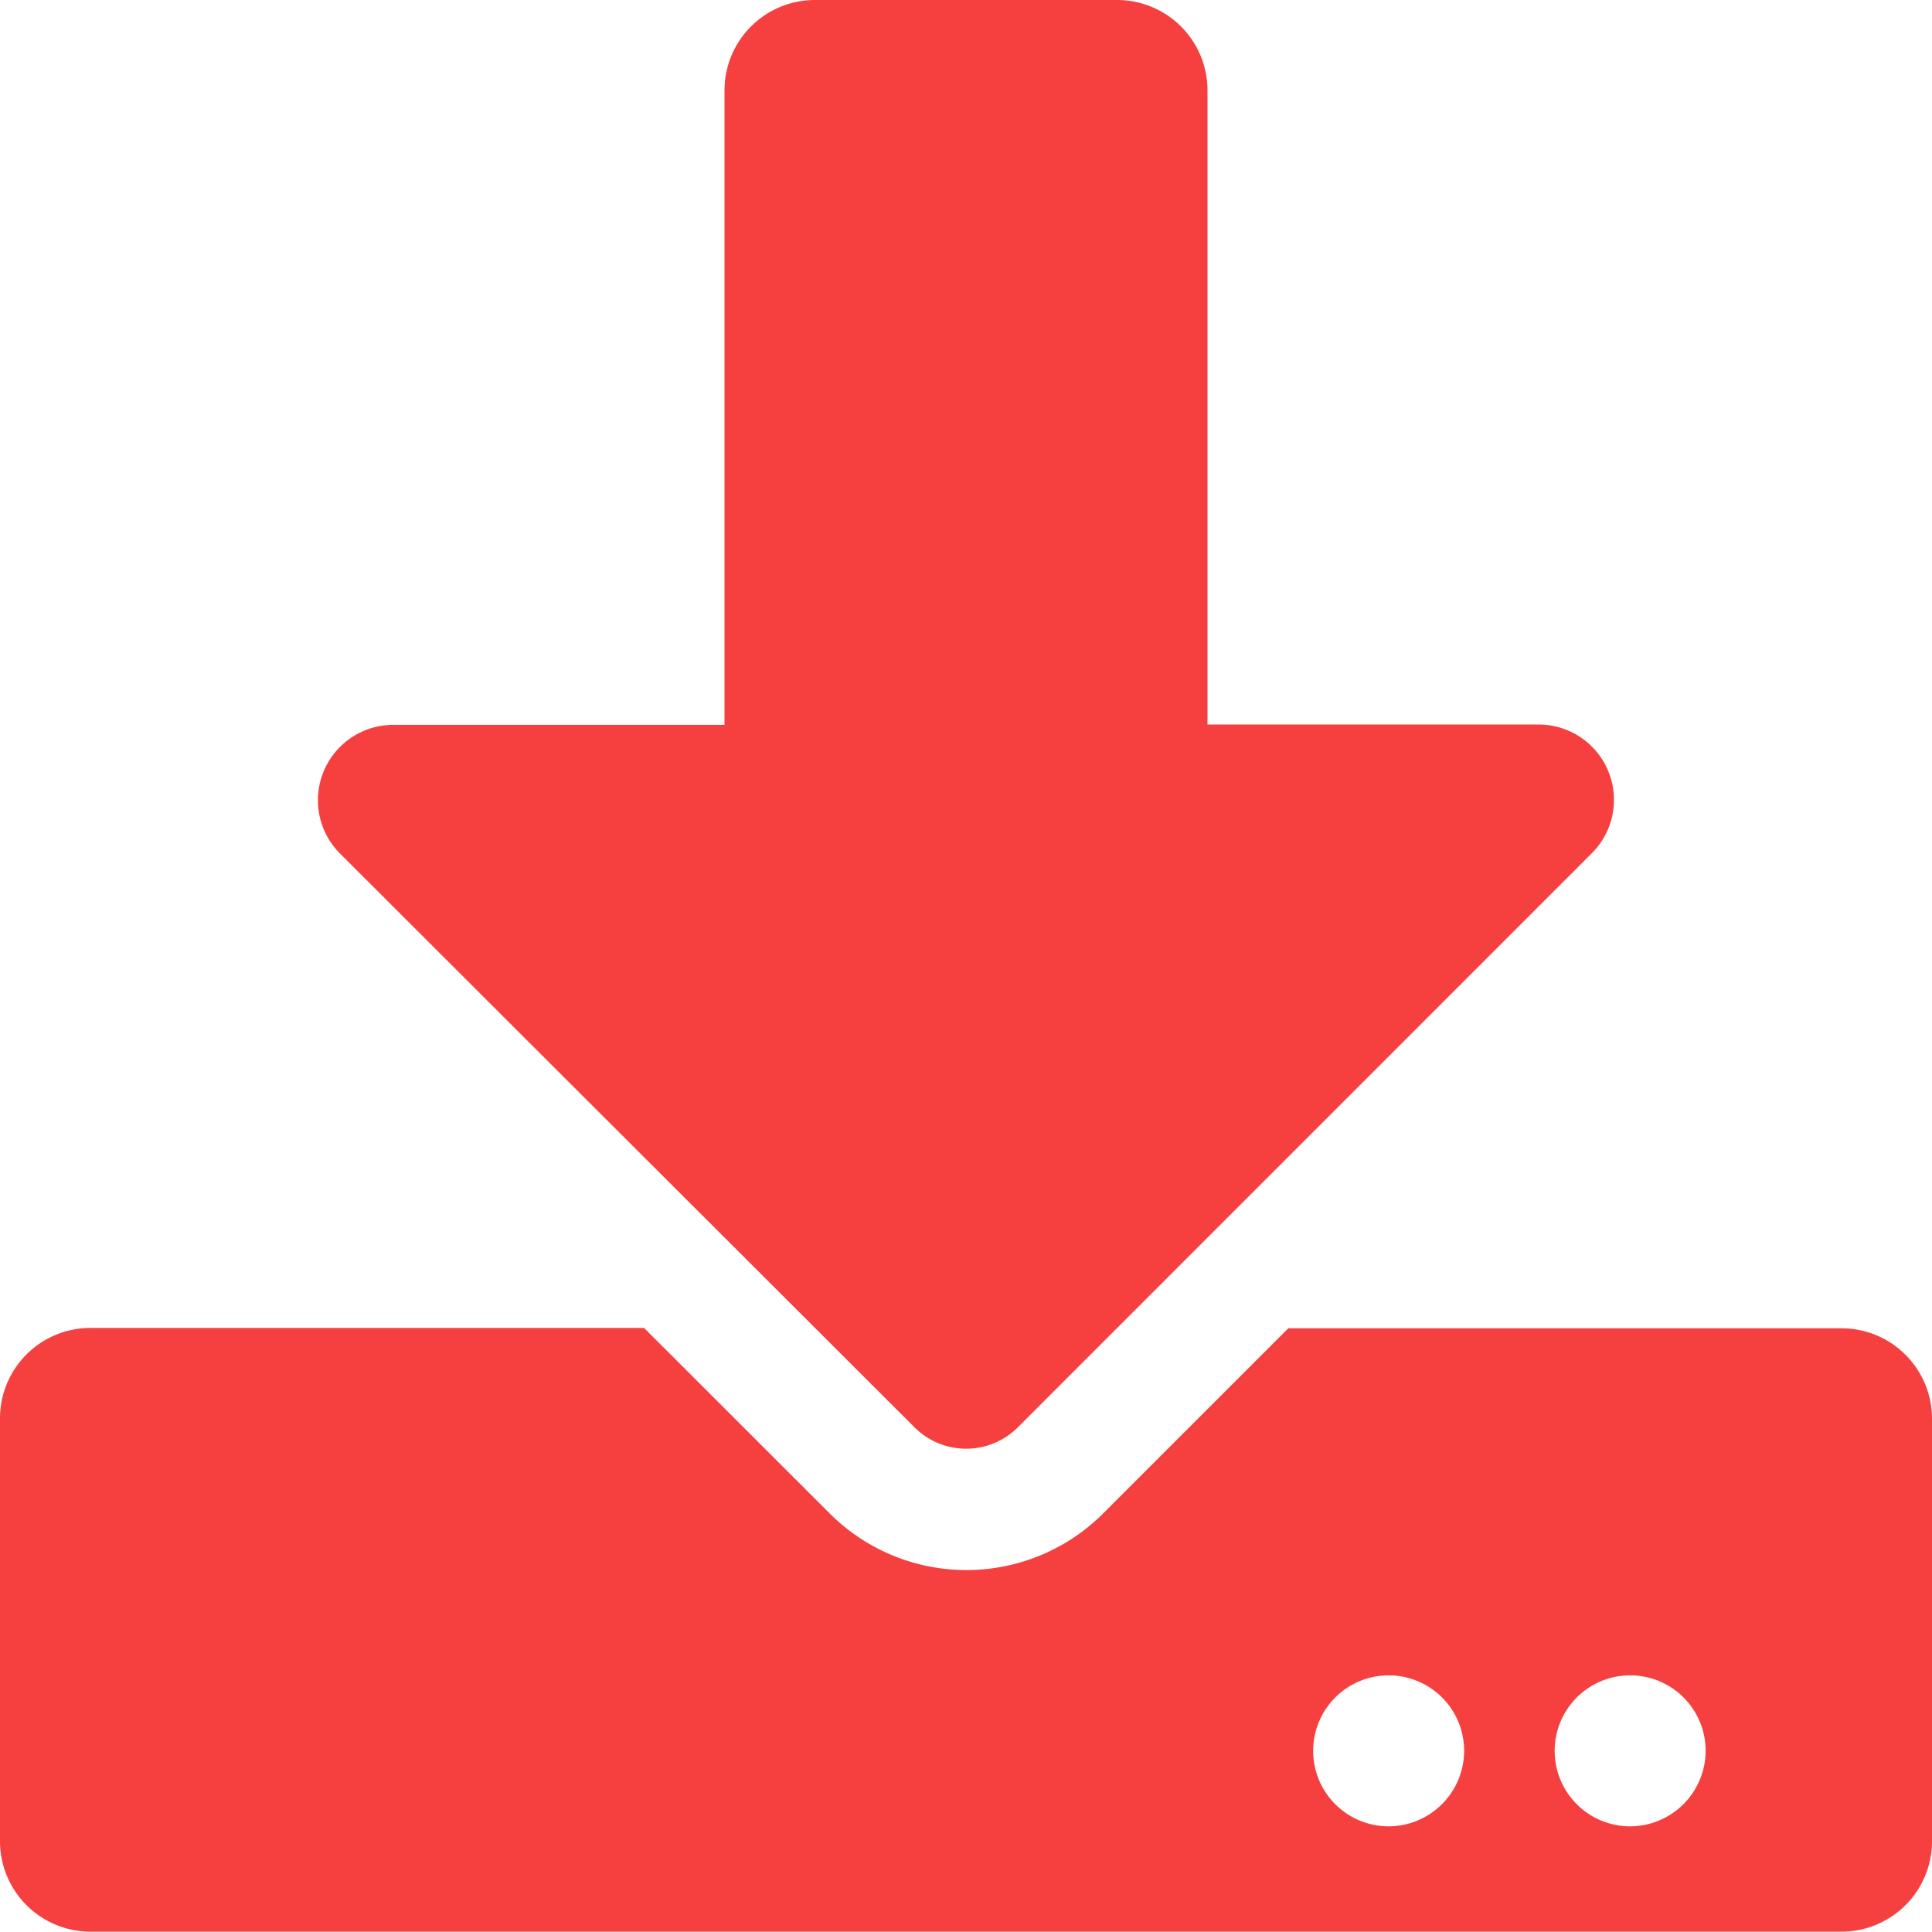
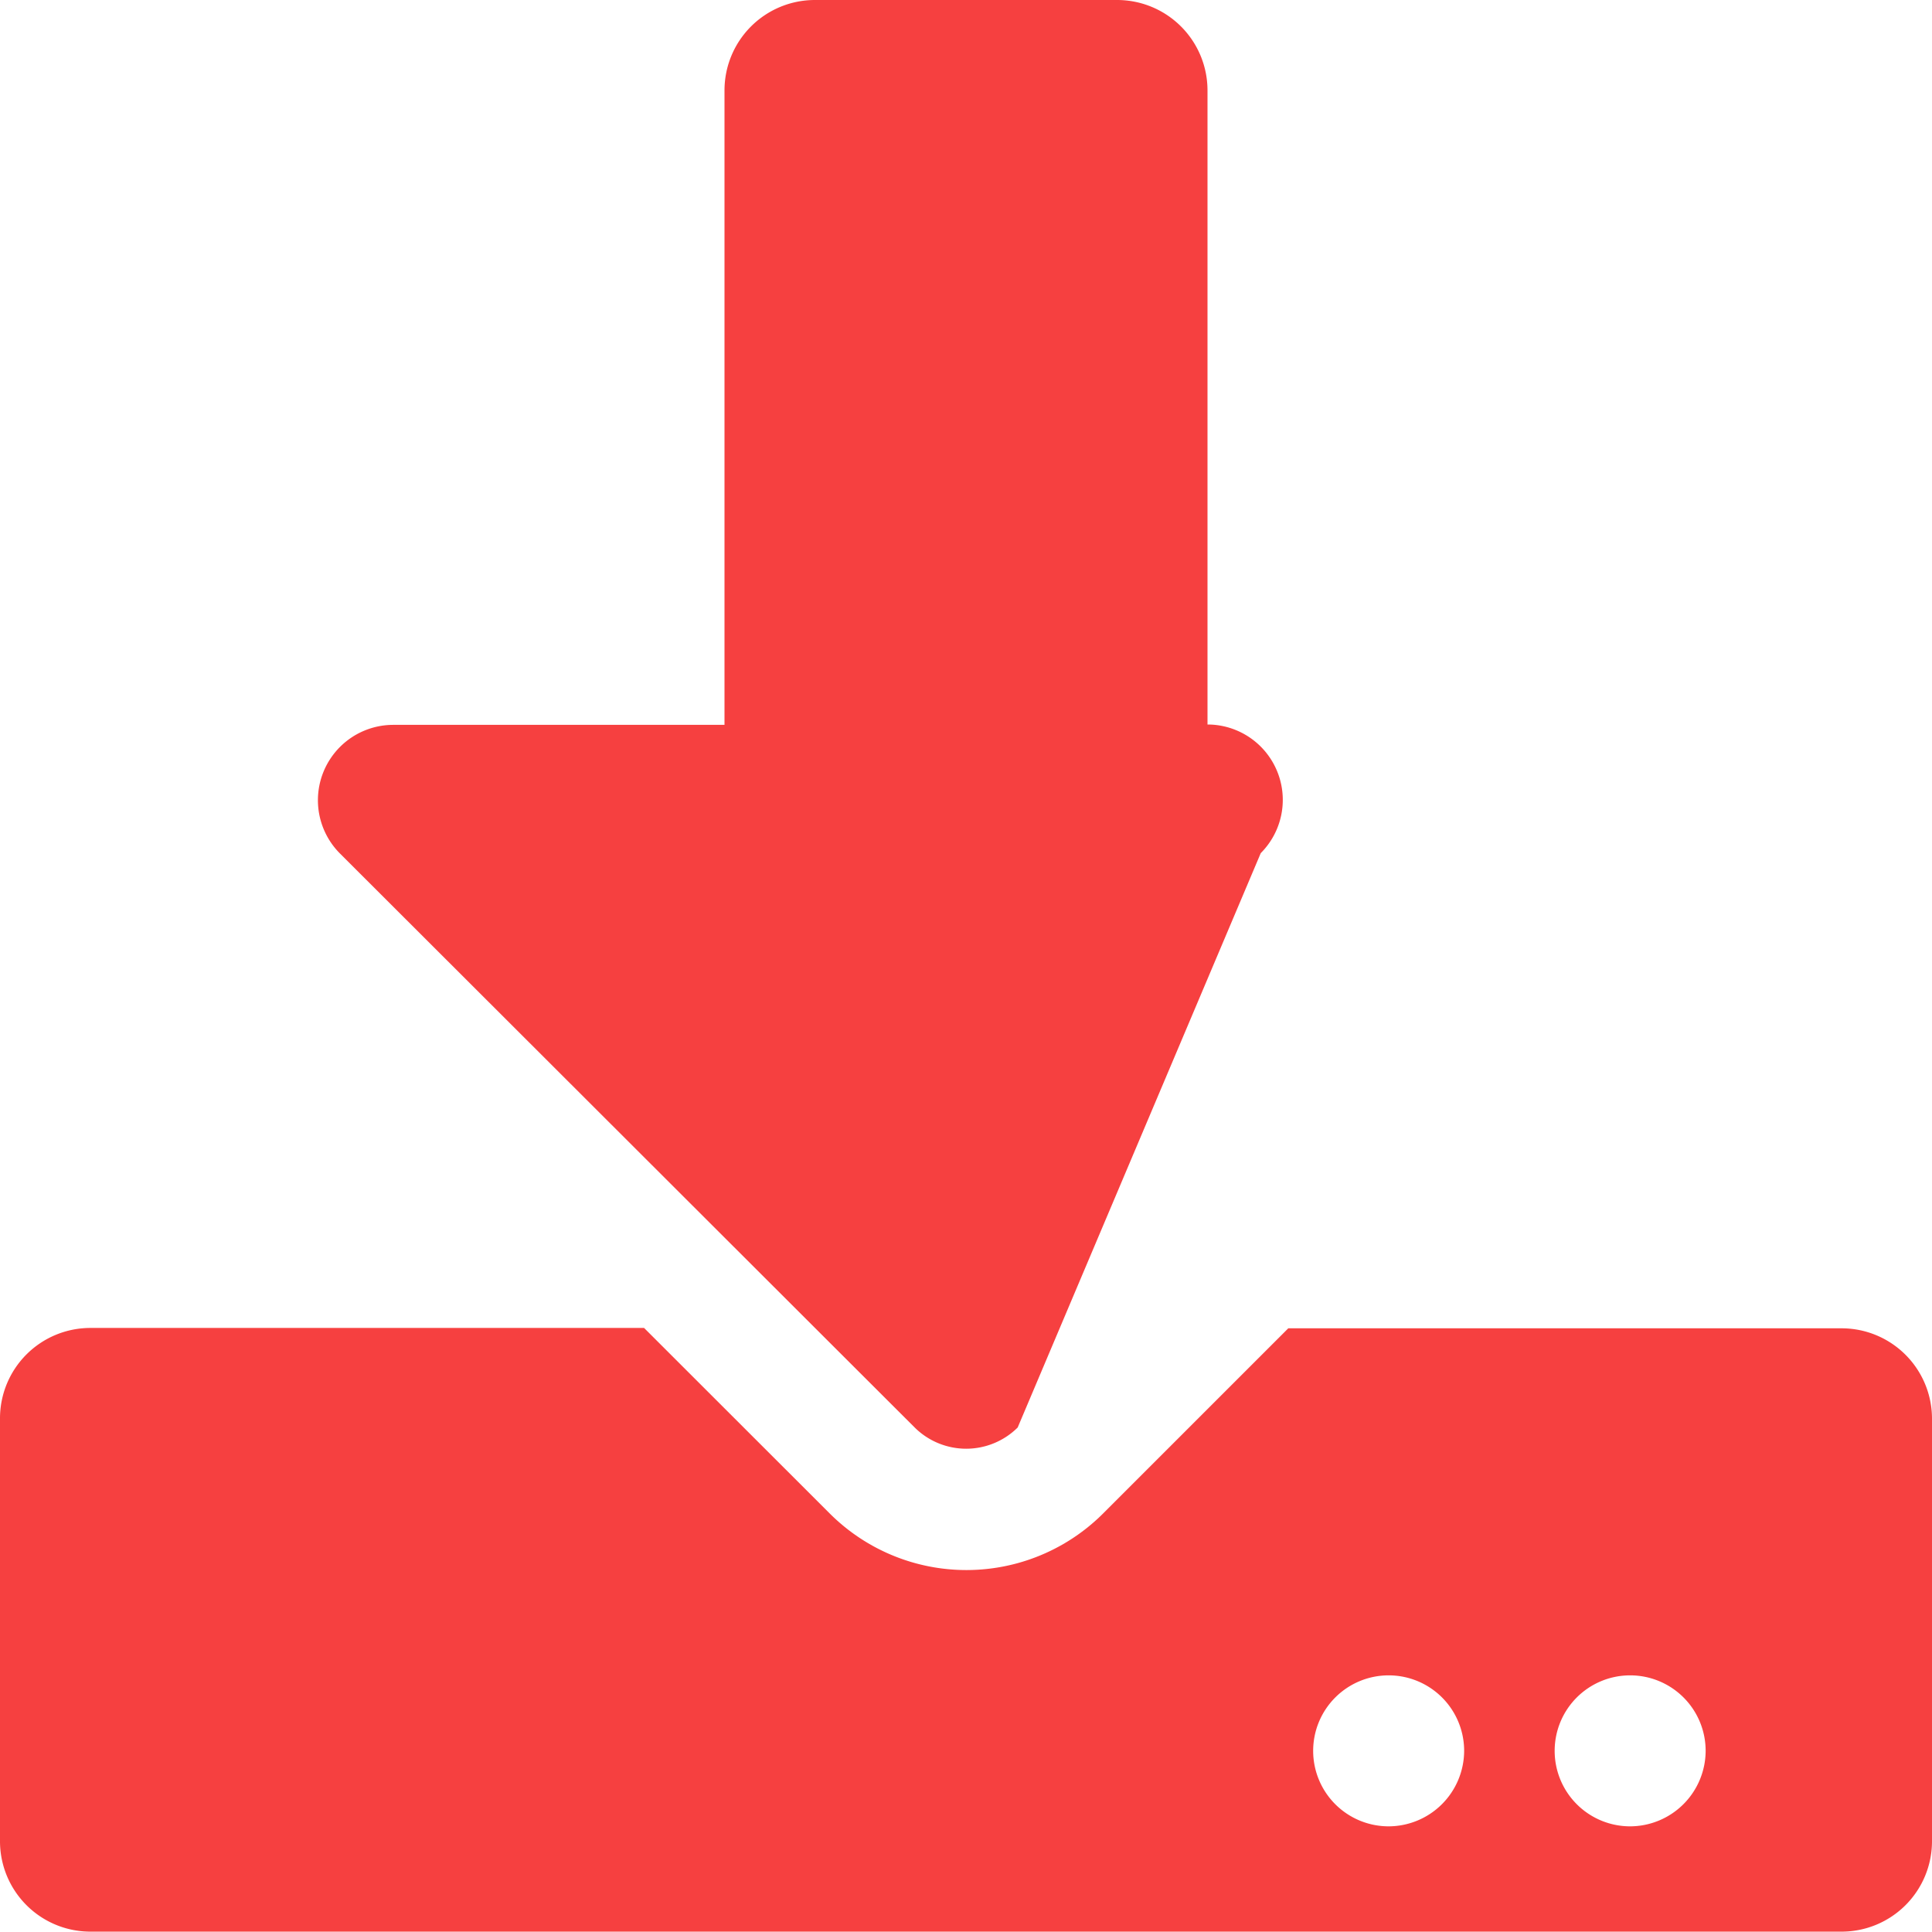
<svg xmlns="http://www.w3.org/2000/svg" width="16.072" height="16.072" viewBox="0 0 16.072 16.072">
-   <path id="Icon_awesome-download" data-name="Icon awesome-download" d="M6.78,0H9.292a.752.752,0,0,1,.753.753V6.027H12.8a.627.627,0,0,1,.443,1.07L8.466,11.875a.608.608,0,0,1-.857,0L2.828,7.1a.627.627,0,0,1,.443-1.07H6.027V.753A.752.752,0,0,1,6.78,0Zm9.292,11.8v3.516a.752.752,0,0,1-.753.753H.753A.752.752,0,0,1,0,15.319V11.8a.752.752,0,0,1,.753-.753H5.358L6.9,12.588a1.609,1.609,0,0,0,2.279,0l1.538-1.538h4.605A.752.752,0,0,1,16.072,11.8ZM12.18,14.565a.628.628,0,1,0-.628.628A.63.63,0,0,0,12.18,14.565Zm2.009,0a.628.628,0,1,0-.628.628A.63.63,0,0,0,14.189,14.565Z" fill="#f64040" />
+   <path id="Icon_awesome-download" data-name="Icon awesome-download" d="M6.78,0H9.292a.752.752,0,0,1,.753.753V6.027a.627.627,0,0,1,.443,1.07L8.466,11.875a.608.608,0,0,1-.857,0L2.828,7.1a.627.627,0,0,1,.443-1.07H6.027V.753A.752.752,0,0,1,6.78,0Zm9.292,11.8v3.516a.752.752,0,0,1-.753.753H.753A.752.752,0,0,1,0,15.319V11.8a.752.752,0,0,1,.753-.753H5.358L6.9,12.588a1.609,1.609,0,0,0,2.279,0l1.538-1.538h4.605A.752.752,0,0,1,16.072,11.8ZM12.18,14.565a.628.628,0,1,0-.628.628A.63.63,0,0,0,12.18,14.565Zm2.009,0a.628.628,0,1,0-.628.628A.63.63,0,0,0,14.189,14.565Z" fill="#f64040" />
</svg>